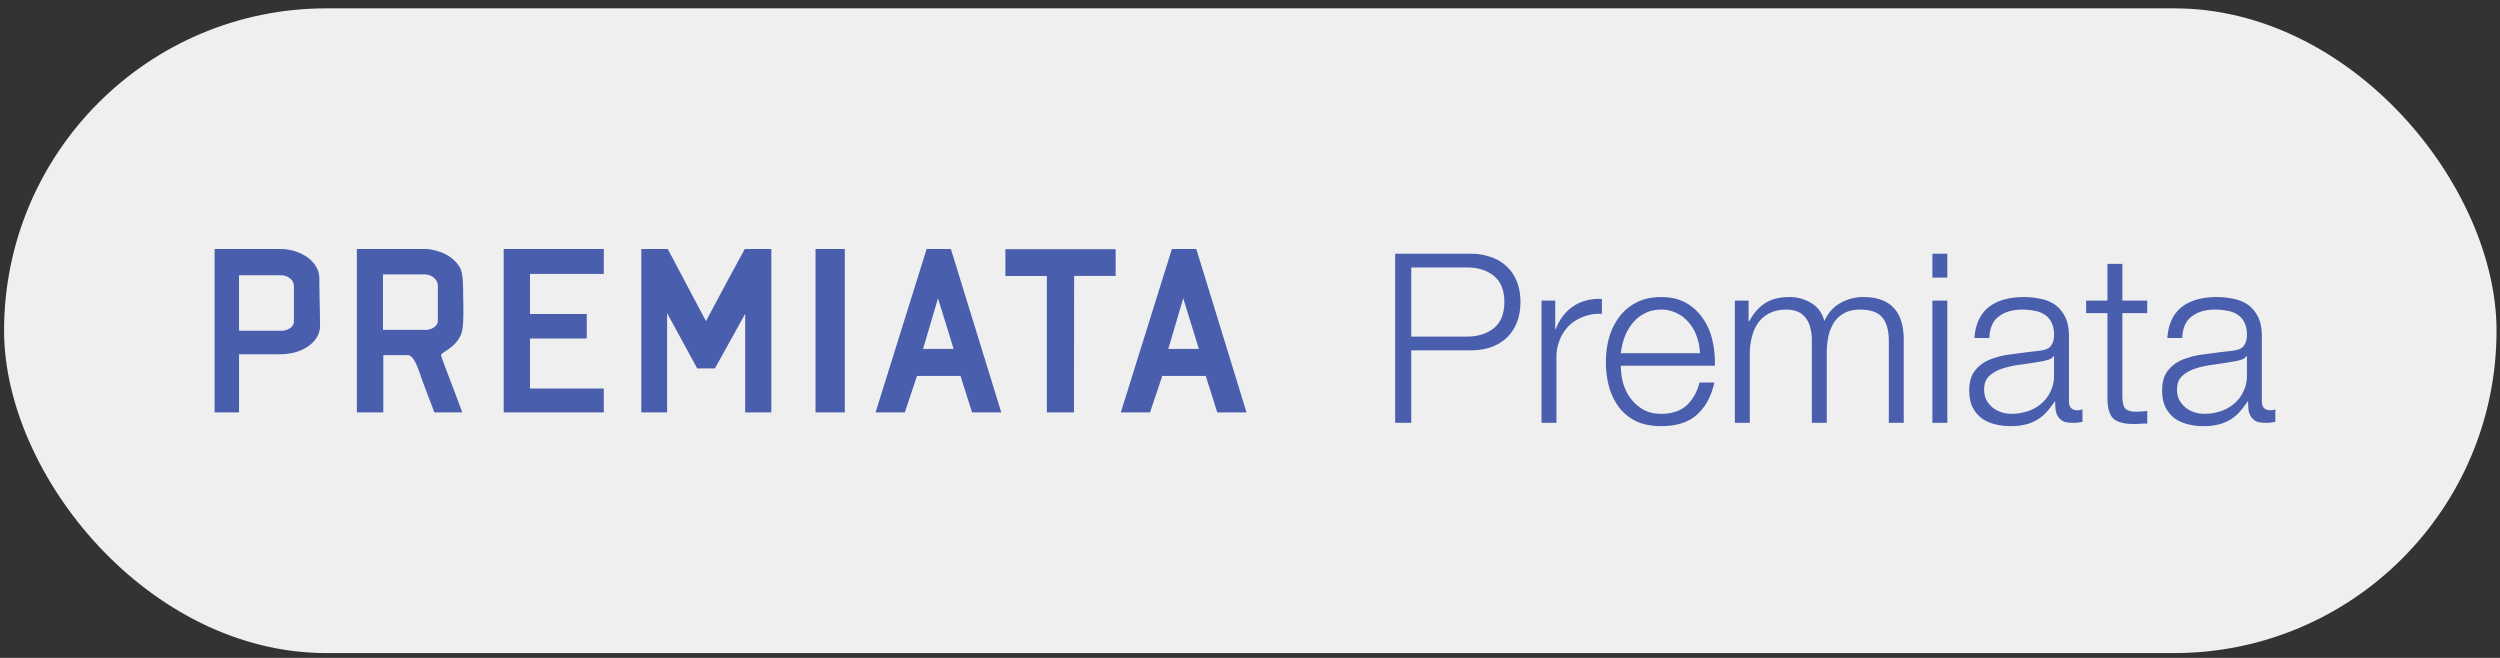
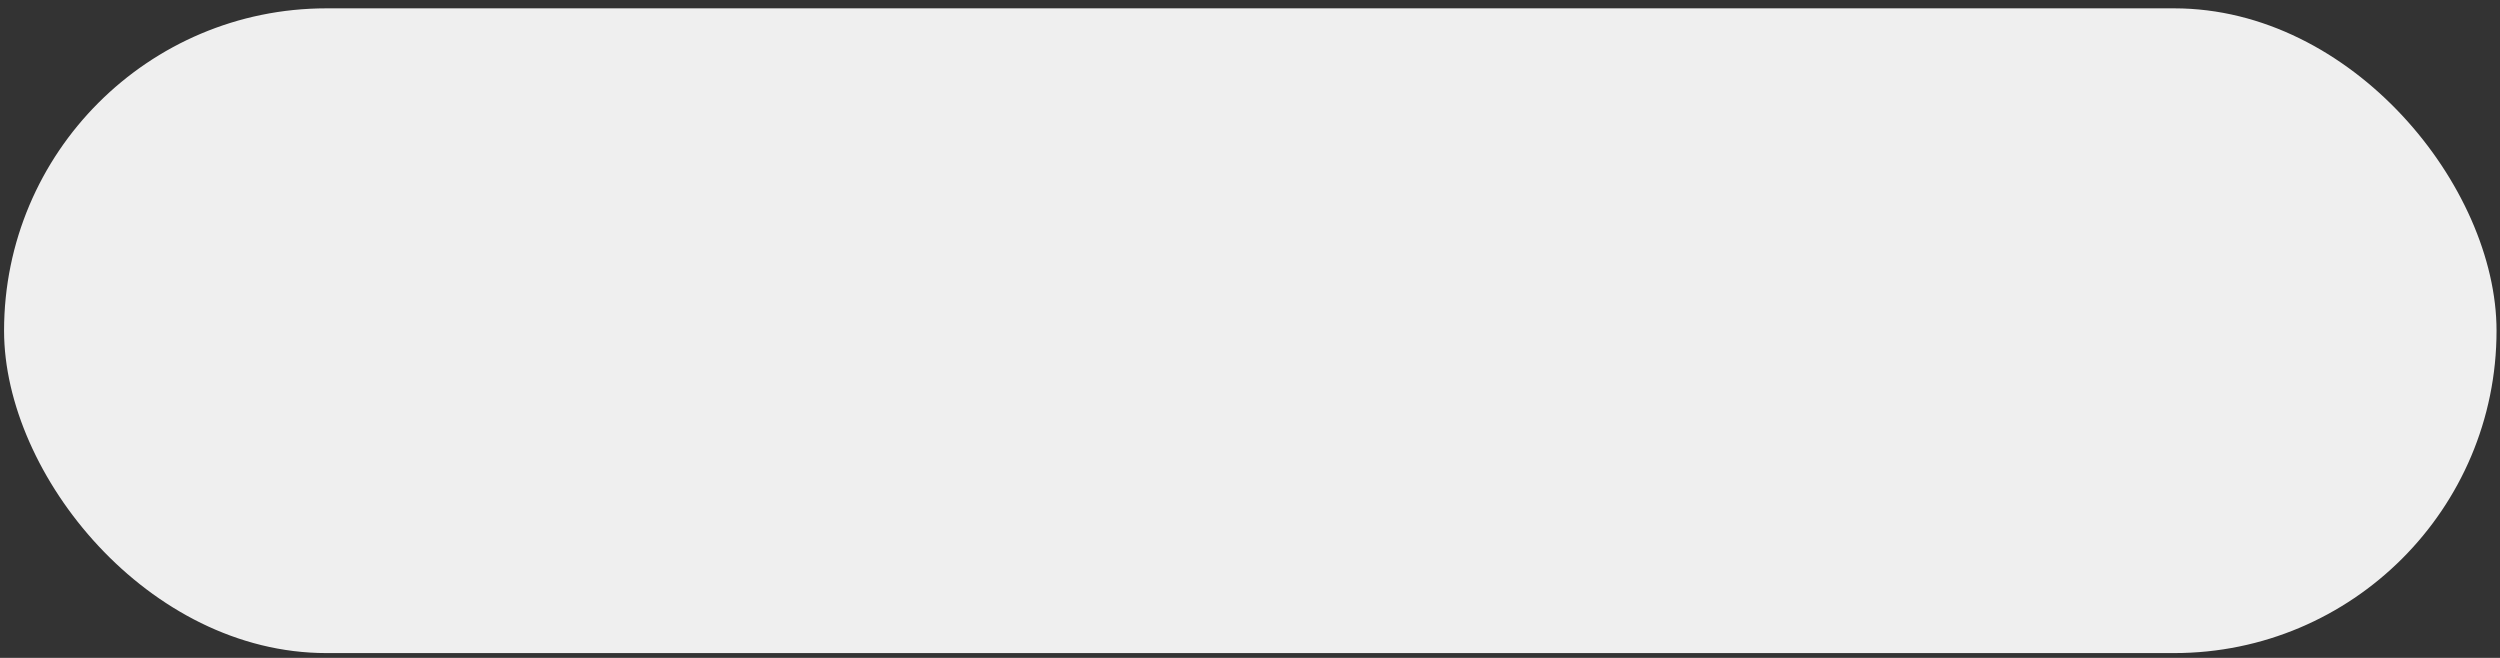
<svg xmlns="http://www.w3.org/2000/svg" width="190" height="50" fill="none">
  <rect width="100%" height="100%" fill="#333333" stroke="none" />
  <rect width="189.428" height="49" x=".309" y=".634" fill="#EFEFEF" rx="24.5" />
-   <path fill="#495EAD" d="M94.736 31.344h-2.222l-.876-2.774h-3.307l-.928 2.774h-2.222l3.882-12.42h1.856l3.817 12.42ZM88.79 26.52h2.326l-1.189-3.85-1.137 3.85Zm-40.05-7.596h2.012l2.902 5.483s1.948-3.668 2.954-5.483h2.013v12.419h-1.986V23.85l-2.301 4.148h-1.346l-2.288-4.2v7.545h-1.96v-12.42Zm13.24 0h2.223v12.419H61.98v-12.42ZM18.166 31.344h-1.856v-12.42h4.967c1.581 0 2.993.947 2.993 2.244 0 1.024.052 2.76.052 3.603 0 1.206-1.32 2.152-3.02 2.152h-3.136v4.42Zm0-6.21h3.255c.418 0 .914-.272.914-.687V21.75c0-.57-.575-.829-.98-.829h-3.19v4.213Zm27.724 6.21H38.28v-12.42h7.608v1.893H40.28v3.047h4.314v1.867H40.28v3.798h5.608v1.815Zm30.208 0h-2.222l-.876-2.774h-3.307l-.928 2.774h-2.222l3.882-12.42h1.843l3.83 12.42Zm-5.948-4.823h2.327l-1.19-3.85-1.137 3.85Zm11.477 4.823H79.56v-10.37h-3.15v-2.036h8.379v2.035h-3.15c-.013 0-.013 10.37-.013 10.37Zm-46.6-5.899c.21-.466.197-1.53.184-2.515-.026-1.127.026-2.151-.288-2.644-.51-.817-1.36-1.219-2.431-1.361h-5.372v12.419h2.012v-4.356h1.844c.575 0 .928 1.452 1.163 2.048.366.973.876 2.308.876 2.308h2.117c-.523-1.465-1.595-4.149-1.608-4.356 0-.22 1.046-.505 1.504-1.543Zm-1.75-1.063c0 .415-.498.688-.916.688h-3.255v-4.214h3.19c.392 0 .98.299.98.869v2.657ZM107.256 25.582h4.212c.852 0 1.542-.216 2.07-.648.528-.432.792-1.092.792-1.98 0-.888-.264-1.548-.792-1.98-.528-.432-1.218-.648-2.07-.648h-4.212v5.256Zm-1.224-6.3h5.706a4.61 4.61 0 0 1 1.566.252c.468.156.87.396 1.206.72.336.312.594.696.774 1.152.18.456.27.972.27 1.548 0 .576-.09 1.092-.27 1.548a3.27 3.27 0 0 1-.774 1.17 3.472 3.472 0 0 1-1.206.72c-.468.156-.99.234-1.566.234h-4.482v5.508h-1.224V19.282Zm11.122 3.564h1.044v2.178h.036c.288-.756.732-1.338 1.332-1.746.612-.408 1.338-.594 2.178-.558v1.134a3.326 3.326 0 0 0-1.404.216c-.42.156-.786.384-1.098.684-.3.3-.534.66-.702 1.08a3.513 3.513 0 0 0-.252 1.35v4.95h-1.134v-9.288Zm12.04 3.996a3.93 3.93 0 0 0-.234-1.242 3.157 3.157 0 0 0-.576-1.044 2.744 2.744 0 0 0-.918-.738 2.56 2.56 0 0 0-1.224-.288c-.468 0-.882.096-1.242.288-.36.18-.666.426-.918.738-.252.3-.456.654-.612 1.062-.144.396-.24.804-.288 1.224h6.012Zm-6.012.954c0 .408.054.834.162 1.278.12.432.306.822.558 1.17.252.348.57.636.954.864.384.228.846.342 1.386.342.828 0 1.476-.216 1.944-.648.468-.432.792-1.008.972-1.728h1.134c-.24 1.056-.684 1.872-1.332 2.448-.636.576-1.542.864-2.718.864-.732 0-1.368-.126-1.908-.378a3.635 3.635 0 0 1-1.296-1.062 4.867 4.867 0 0 1-.756-1.566 7.482 7.482 0 0 1-.234-1.89c0-.612.078-1.212.234-1.8.168-.588.42-1.11.756-1.566.336-.468.768-.84 1.296-1.116.54-.288 1.176-.432 1.908-.432.744 0 1.38.15 1.908.45.528.3.954.696 1.278 1.188.336.48.576 1.038.72 1.674.144.624.204 1.26.18 1.908h-7.146Zm8.668-4.95h1.044v1.566h.054c.3-.576.69-1.026 1.17-1.35.492-.324 1.116-.486 1.872-.486.612 0 1.164.15 1.656.45.504.3.84.756 1.008 1.368.276-.612.684-1.068 1.224-1.368.54-.3 1.116-.45 1.728-.45 2.052 0 3.078 1.086 3.078 3.258v6.3h-1.134v-6.246c0-.768-.162-1.35-.486-1.746-.324-.408-.894-.612-1.71-.612-.492 0-.9.096-1.224.288-.324.18-.582.426-.774.738a3.32 3.32 0 0 0-.414 1.08c-.072.396-.108.81-.108 1.242v5.256H137.7v-6.3c0-.312-.036-.606-.108-.882a1.8 1.8 0 0 0-.324-.738 1.44 1.44 0 0 0-.594-.504c-.252-.12-.558-.18-.918-.18-.48 0-.9.09-1.26.27a2.284 2.284 0 0 0-.864.72c-.216.3-.378.66-.486 1.08a5.27 5.27 0 0 0-.162 1.35v5.184h-1.134v-9.288Zm15.012-3.564h1.134V21.1h-1.134v-1.818Zm0 3.564h1.134v9.288h-1.134v-9.288Zm3.196 2.844c.036-.54.15-1.008.342-1.404.192-.396.45-.72.774-.972a3.41 3.41 0 0 1 1.17-.558c.444-.12.936-.18 1.476-.18.408 0 .816.042 1.224.126.408.072.774.216 1.098.432.324.216.588.522.792.918.204.384.306.888.306 1.512v4.932c0 .456.222.684.666.684a.877.877 0 0 0 .36-.072v.954a5.304 5.304 0 0 1-.36.054 3.175 3.175 0 0 1-.378.018c-.288 0-.522-.036-.702-.108a1.004 1.004 0 0 1-.396-.342 1.344 1.344 0 0 1-.198-.504 5.72 5.72 0 0 1-.036-.666h-.036c-.204.3-.414.57-.63.81a2.95 2.95 0 0 1-.702.576 3.088 3.088 0 0 1-.882.36 4.717 4.717 0 0 1-1.17.126c-.432 0-.84-.054-1.224-.162a2.795 2.795 0 0 1-.99-.468 2.576 2.576 0 0 1-.666-.846c-.156-.348-.234-.756-.234-1.224 0-.648.144-1.152.432-1.512a2.695 2.695 0 0 1 1.134-.846 6.393 6.393 0 0 1 1.602-.396 83.37 83.37 0 0 1 1.818-.234c.24-.024.45-.054.63-.09s.33-.096.45-.18a.875.875 0 0 0 .27-.378c.072-.156.108-.36.108-.612 0-.384-.066-.696-.198-.936a1.396 1.396 0 0 0-.522-.594 1.925 1.925 0 0 0-.774-.288 4.59 4.59 0 0 0-.936-.09c-.72 0-1.308.174-1.764.522-.456.336-.696.882-.72 1.638h-1.134Zm6.048 1.368h-.036c-.072.132-.21.228-.414.288-.204.06-.384.102-.54.126-.48.084-.978.162-1.494.234-.504.06-.966.156-1.386.288-.42.132-.768.324-1.044.576-.264.24-.396.588-.396 1.044 0 .288.054.546.162.774.12.216.276.408.468.576.192.156.414.276.666.36.252.084.51.126.774.126.432 0 .846-.066 1.242-.198a2.958 2.958 0 0 0 1.026-.576c.3-.252.534-.558.702-.918a2.7 2.7 0 0 0 .27-1.224v-1.476Zm5.194-4.212h1.89v.954h-1.89v6.264c0 .372.048.666.144.882.108.204.366.318.774.342.324 0 .648-.018.972-.054v.954c-.168 0-.336.006-.504.018a7.072 7.072 0 0 1-.504.018c-.756 0-1.284-.144-1.584-.432-.3-.3-.444-.846-.432-1.638V23.8h-1.62v-.954h1.62v-2.79h1.134v2.79Zm3.418 2.844c.036-.54.15-1.008.342-1.404.192-.396.45-.72.774-.972a3.41 3.41 0 0 1 1.17-.558c.444-.12.936-.18 1.476-.18.408 0 .816.042 1.224.126.408.072.774.216 1.098.432.324.216.588.522.792.918.204.384.306.888.306 1.512v4.932c0 .456.222.684.666.684a.877.877 0 0 0 .36-.072v.954a5.304 5.304 0 0 1-.36.054 3.175 3.175 0 0 1-.378.018c-.288 0-.522-.036-.702-.108a1.004 1.004 0 0 1-.396-.342 1.344 1.344 0 0 1-.198-.504 5.72 5.72 0 0 1-.036-.666h-.036c-.204.3-.414.57-.63.81a2.95 2.95 0 0 1-.702.576 3.088 3.088 0 0 1-.882.36 4.717 4.717 0 0 1-1.17.126c-.432 0-.84-.054-1.224-.162a2.795 2.795 0 0 1-.99-.468 2.576 2.576 0 0 1-.666-.846c-.156-.348-.234-.756-.234-1.224 0-.648.144-1.152.432-1.512a2.695 2.695 0 0 1 1.134-.846 6.393 6.393 0 0 1 1.602-.396 83.37 83.37 0 0 1 1.818-.234c.24-.024.45-.054.63-.09s.33-.096.45-.18a.875.875 0 0 0 .27-.378c.072-.156.108-.36.108-.612 0-.384-.066-.696-.198-.936a1.396 1.396 0 0 0-.522-.594 1.925 1.925 0 0 0-.774-.288 4.59 4.59 0 0 0-.936-.09c-.72 0-1.308.174-1.764.522-.456.336-.696.882-.72 1.638h-1.134Zm6.048 1.368h-.036c-.072.132-.21.228-.414.288-.204.06-.384.102-.54.126-.48.084-.978.162-1.494.234-.504.06-.966.156-1.386.288-.42.132-.768.324-1.044.576-.264.24-.396.588-.396 1.044 0 .288.054.546.162.774.12.216.276.408.468.576.192.156.414.276.666.36.252.084.51.126.774.126.432 0 .846-.066 1.242-.198a2.958 2.958 0 0 0 1.026-.576c.3-.252.534-.558.702-.918a2.7 2.7 0 0 0 .27-1.224v-1.476Z" />
</svg>